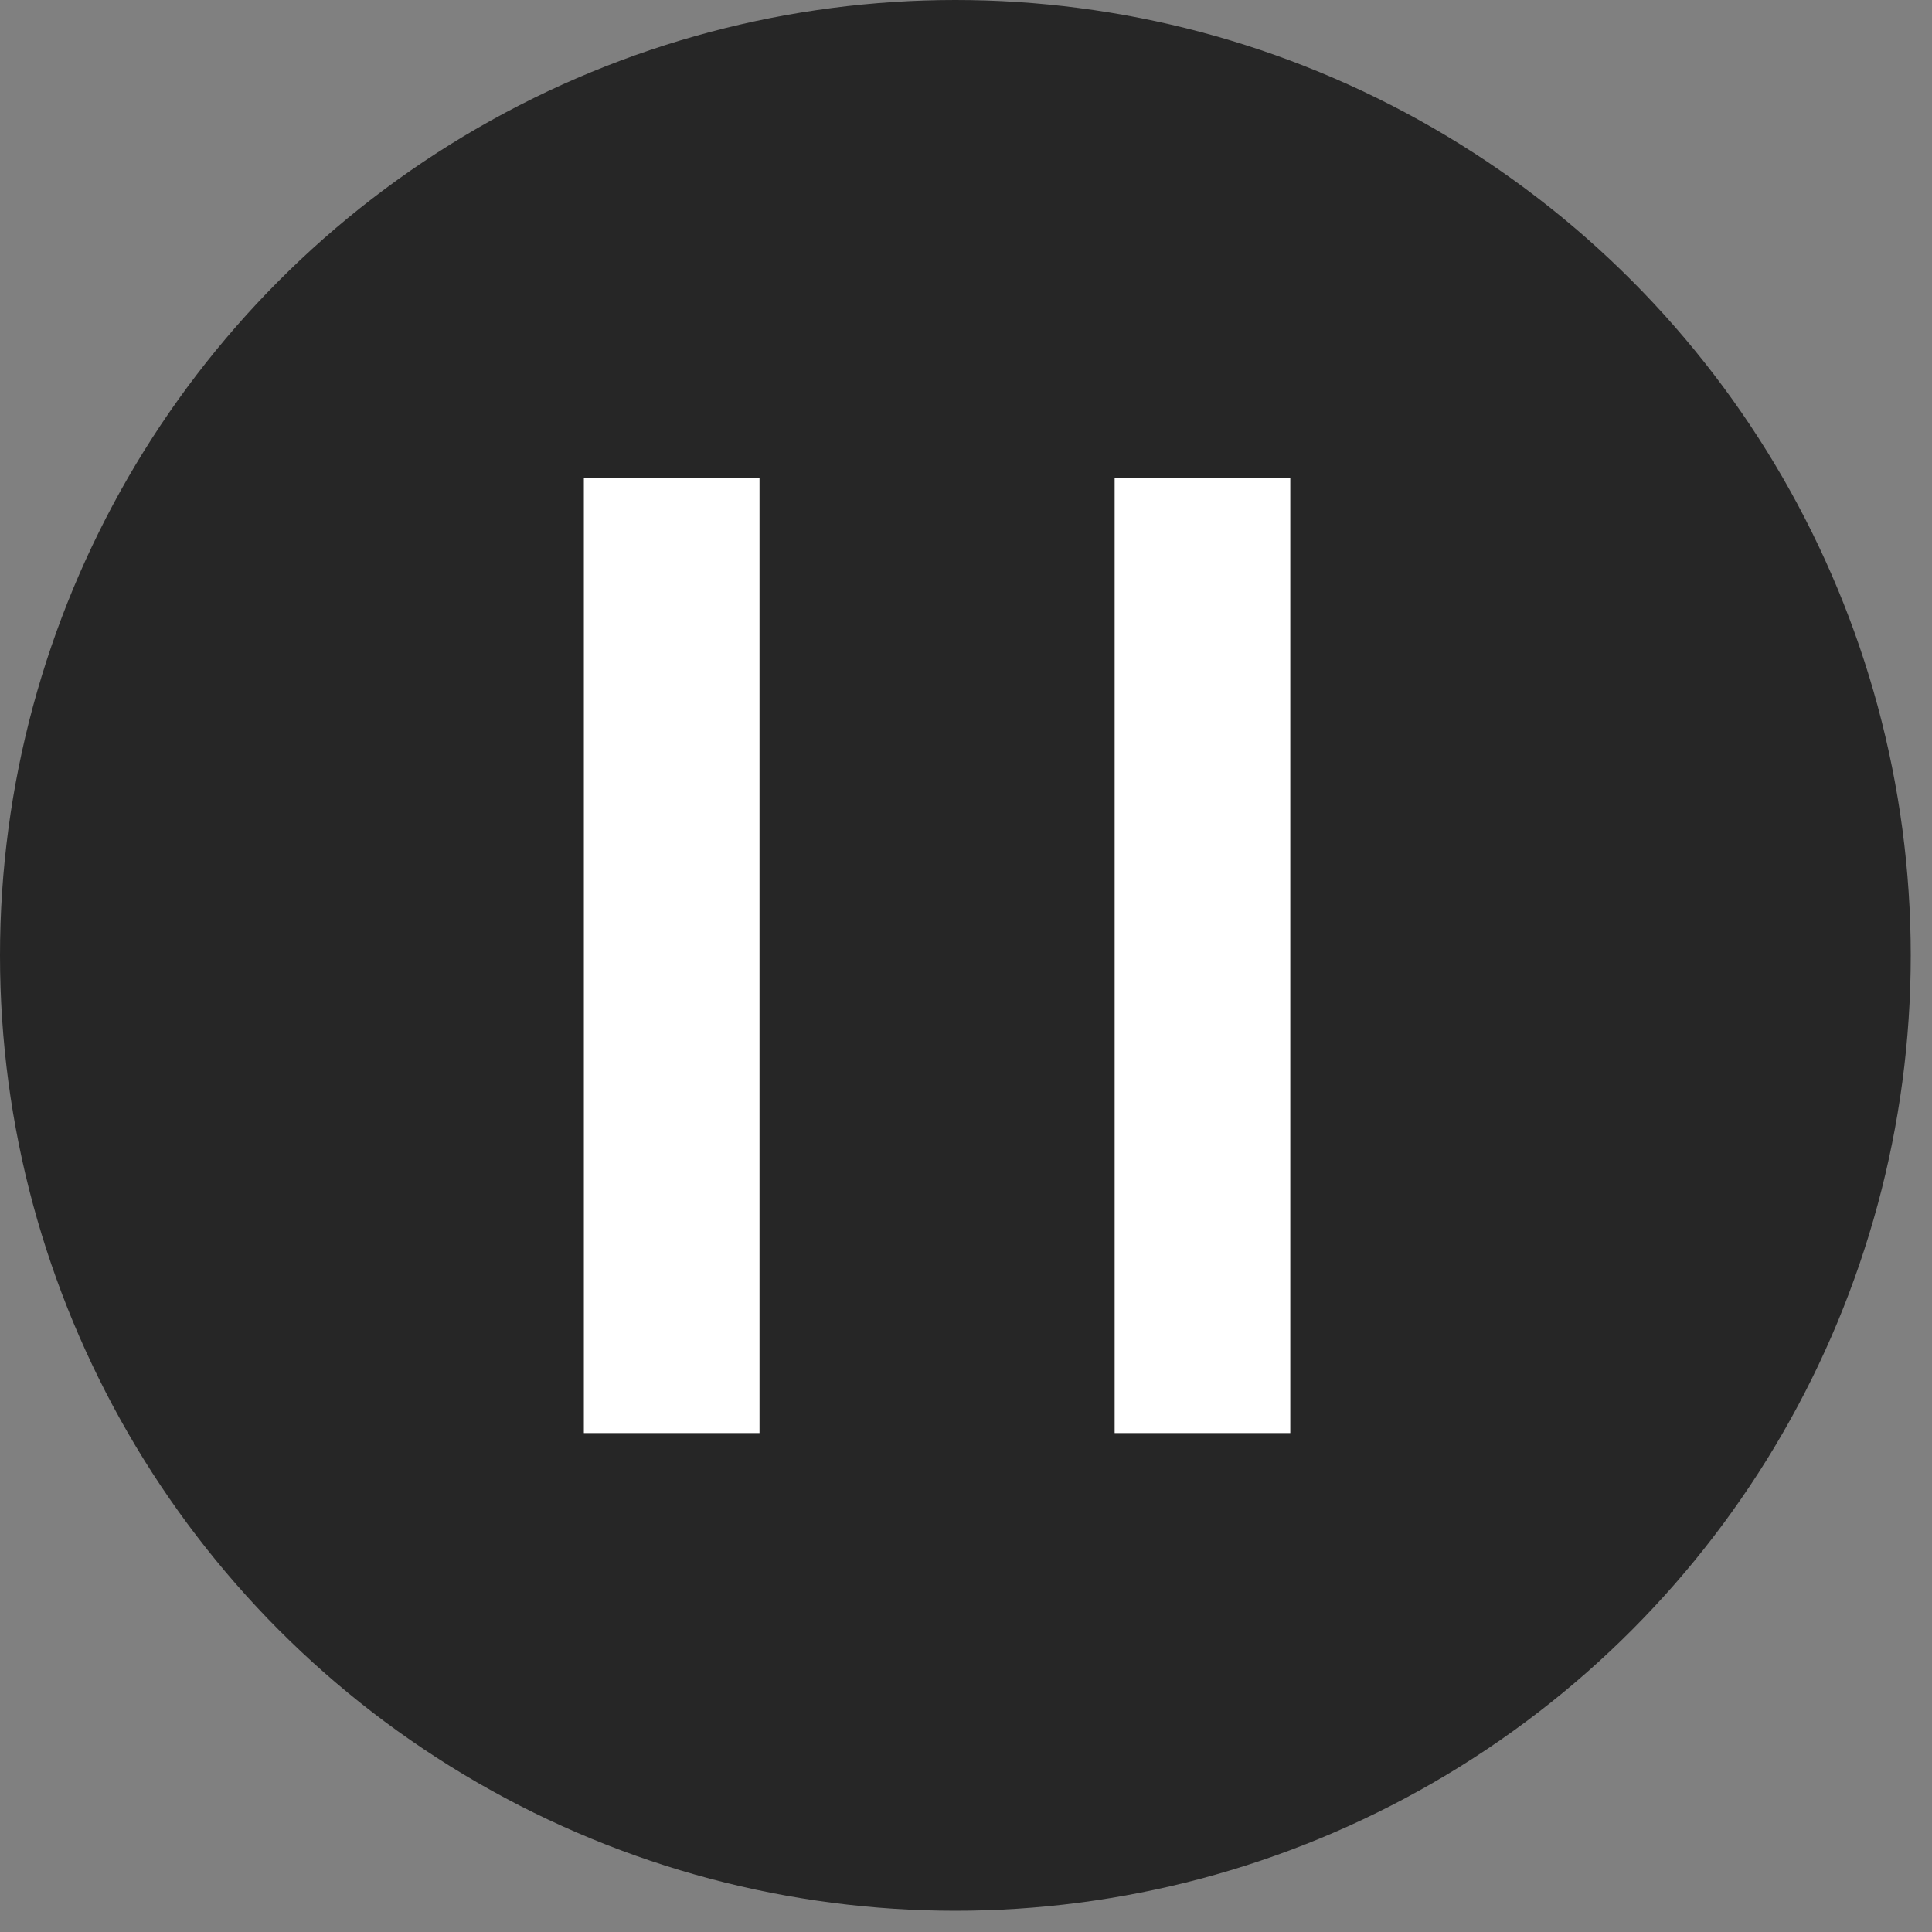
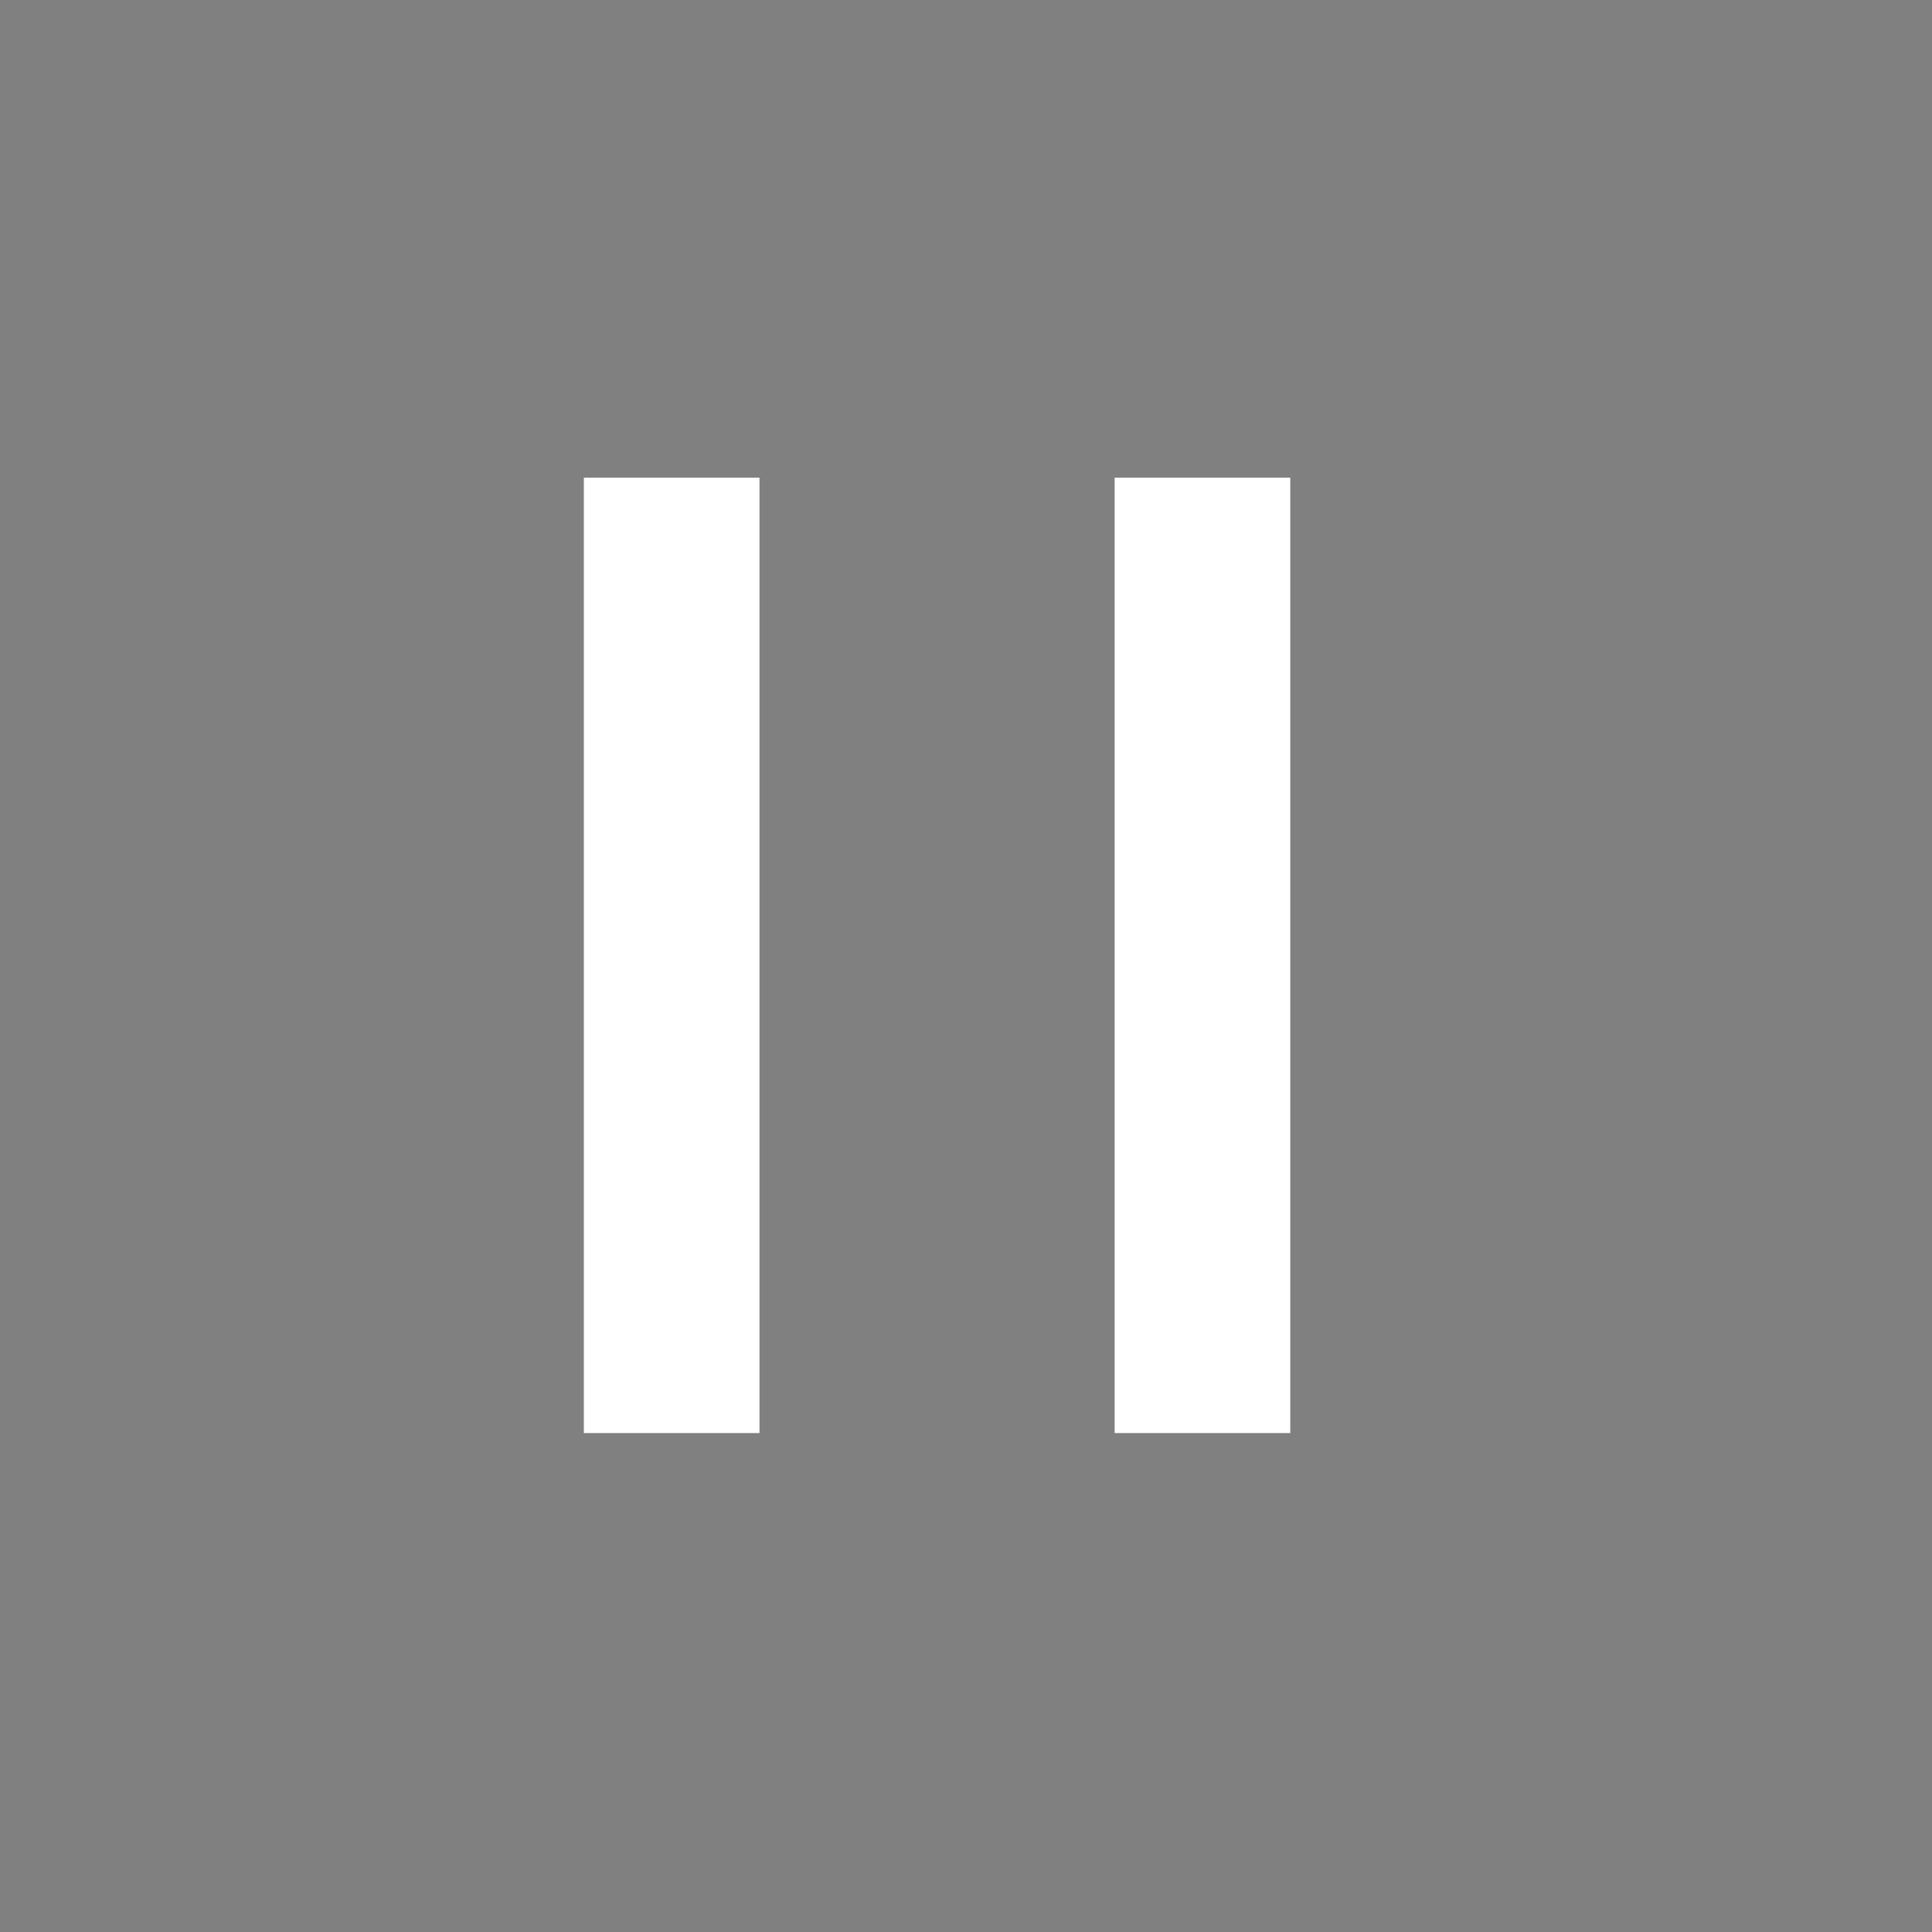
<svg xmlns="http://www.w3.org/2000/svg" width="44" height="44" viewBox="0 0 44 44" fill="none">
  <rect x="0" y="0" width="44" height="44" fill="#808080" stroke="none" />
-   <circle cx="21.758" cy="21.758" r="21.758" fill="#262626" />
  <line x1="15.297" y1="10.879" x2="15.297" y2="32.637" stroke="white" stroke-width="4" />
  <line x1="27.385" y1="10.879" x2="27.385" y2="32.637" stroke="white" stroke-width="4" />
</svg>